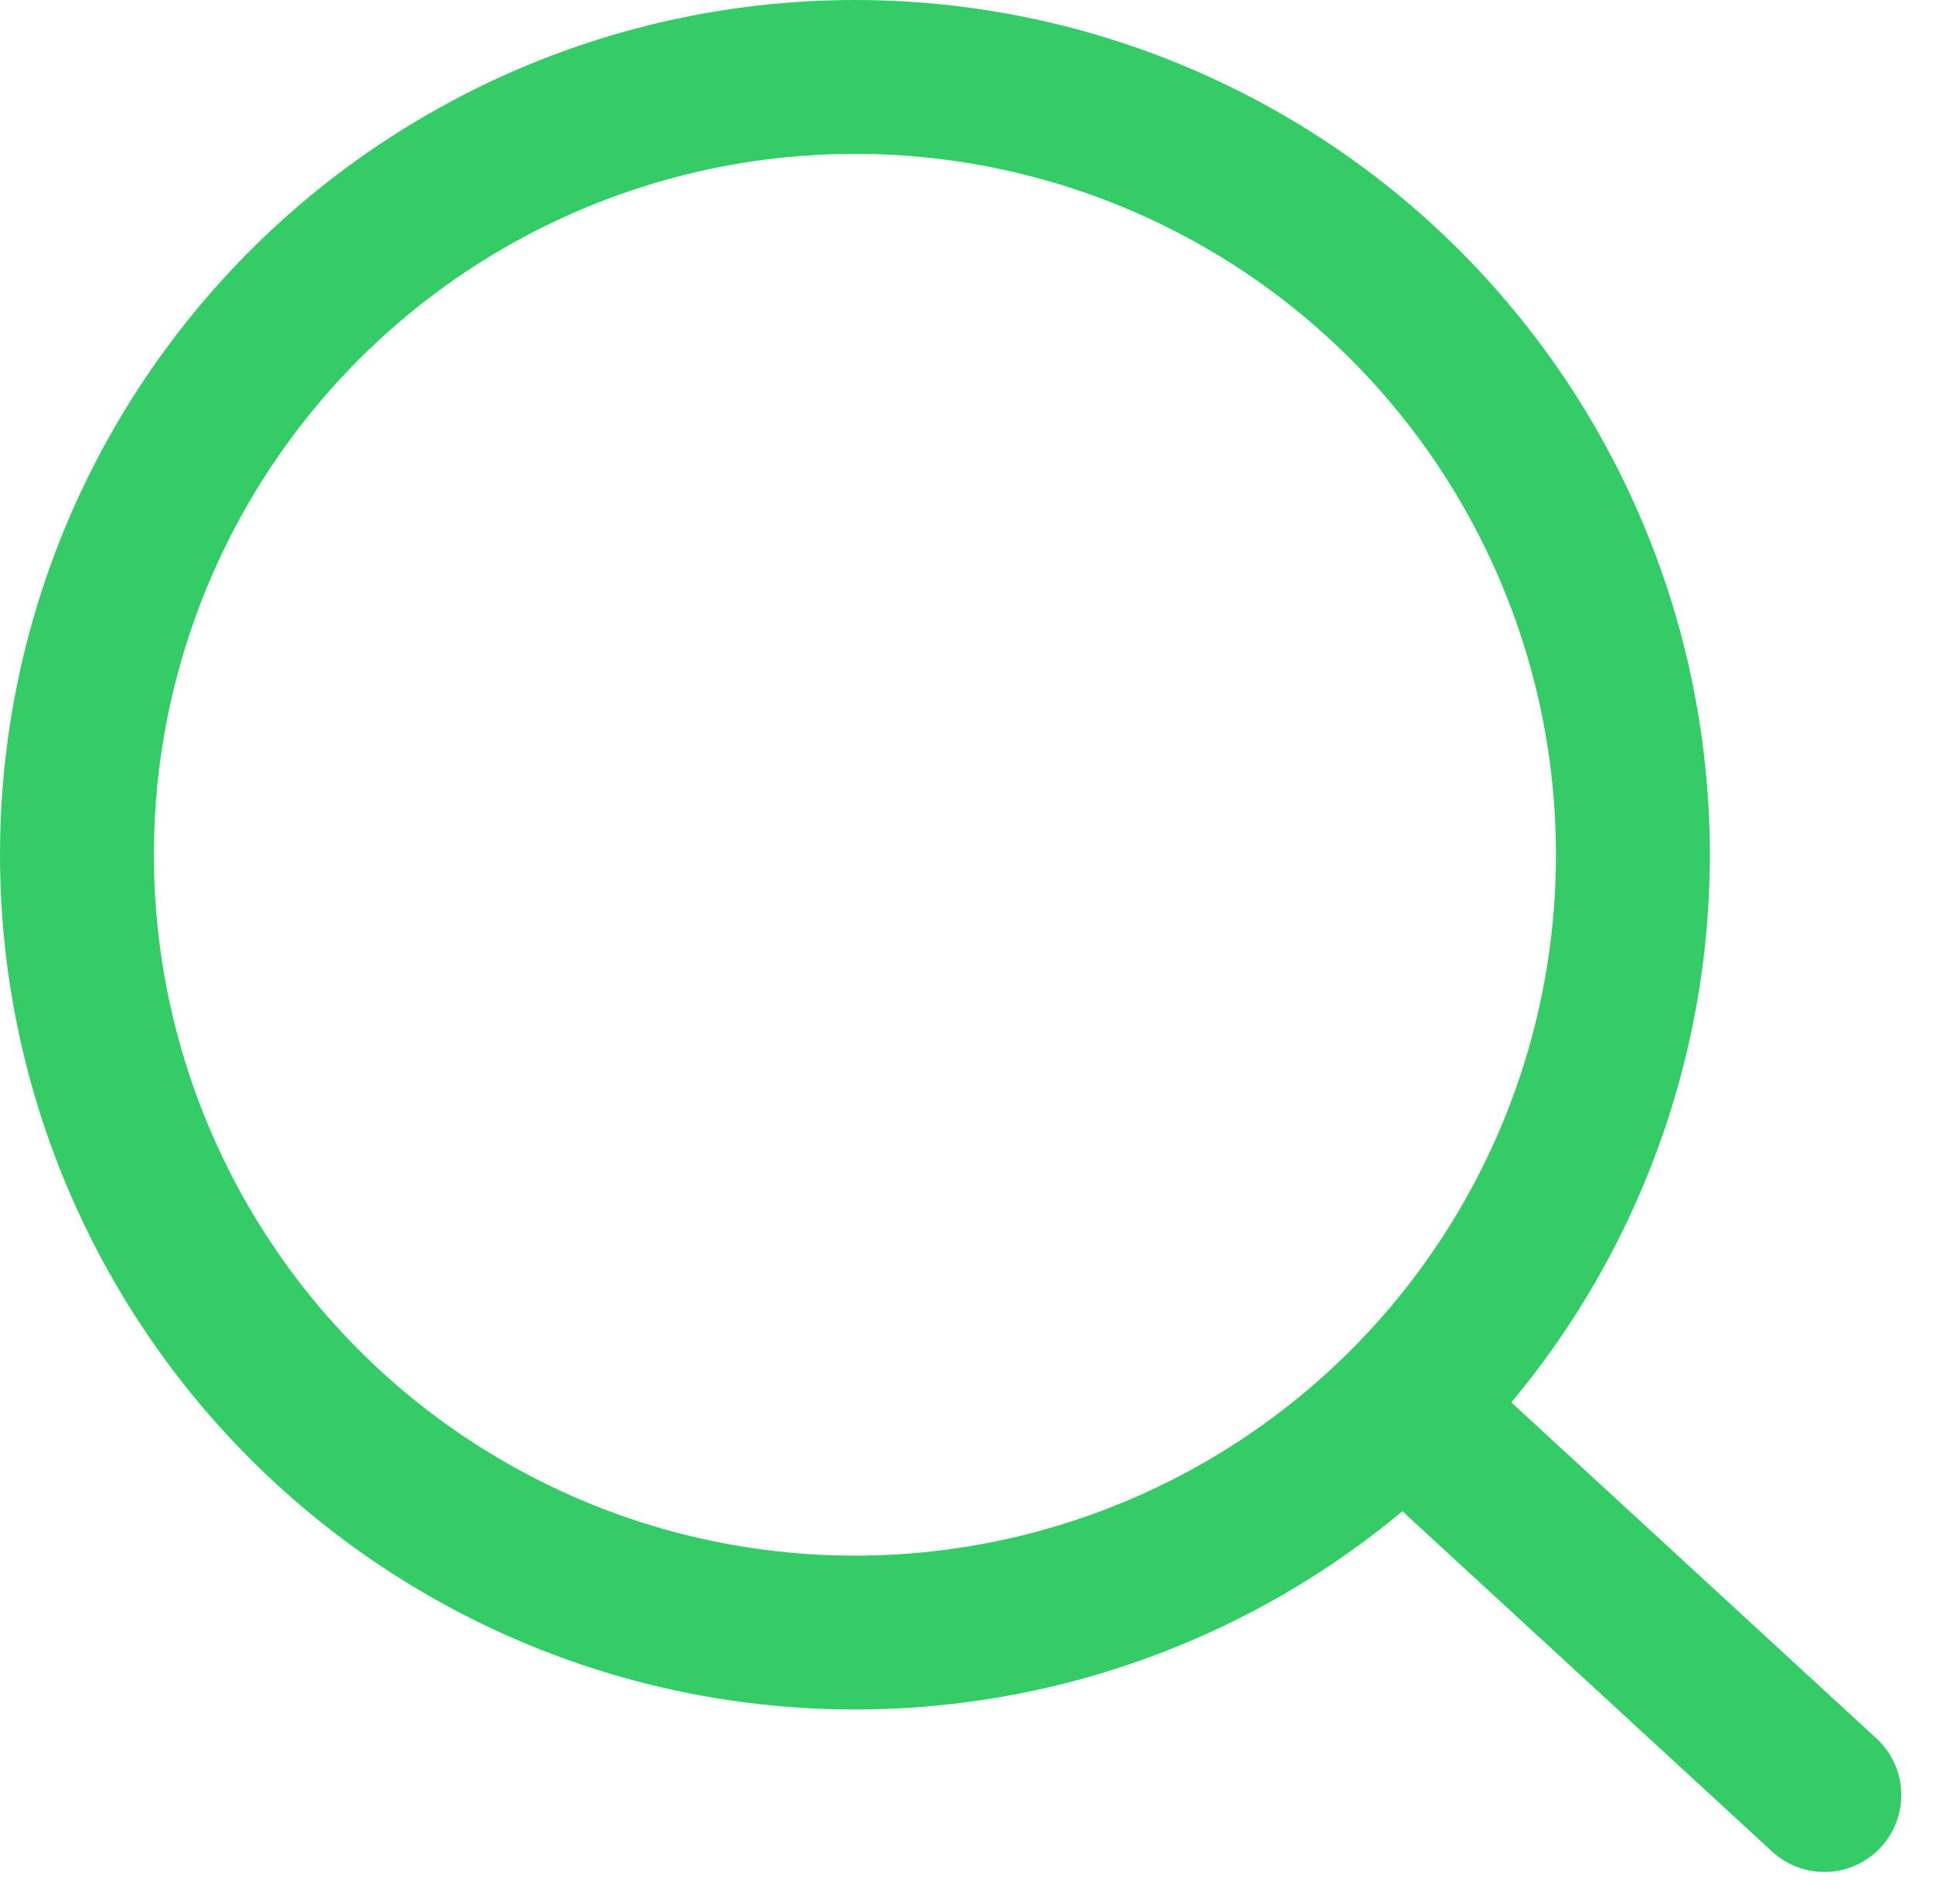
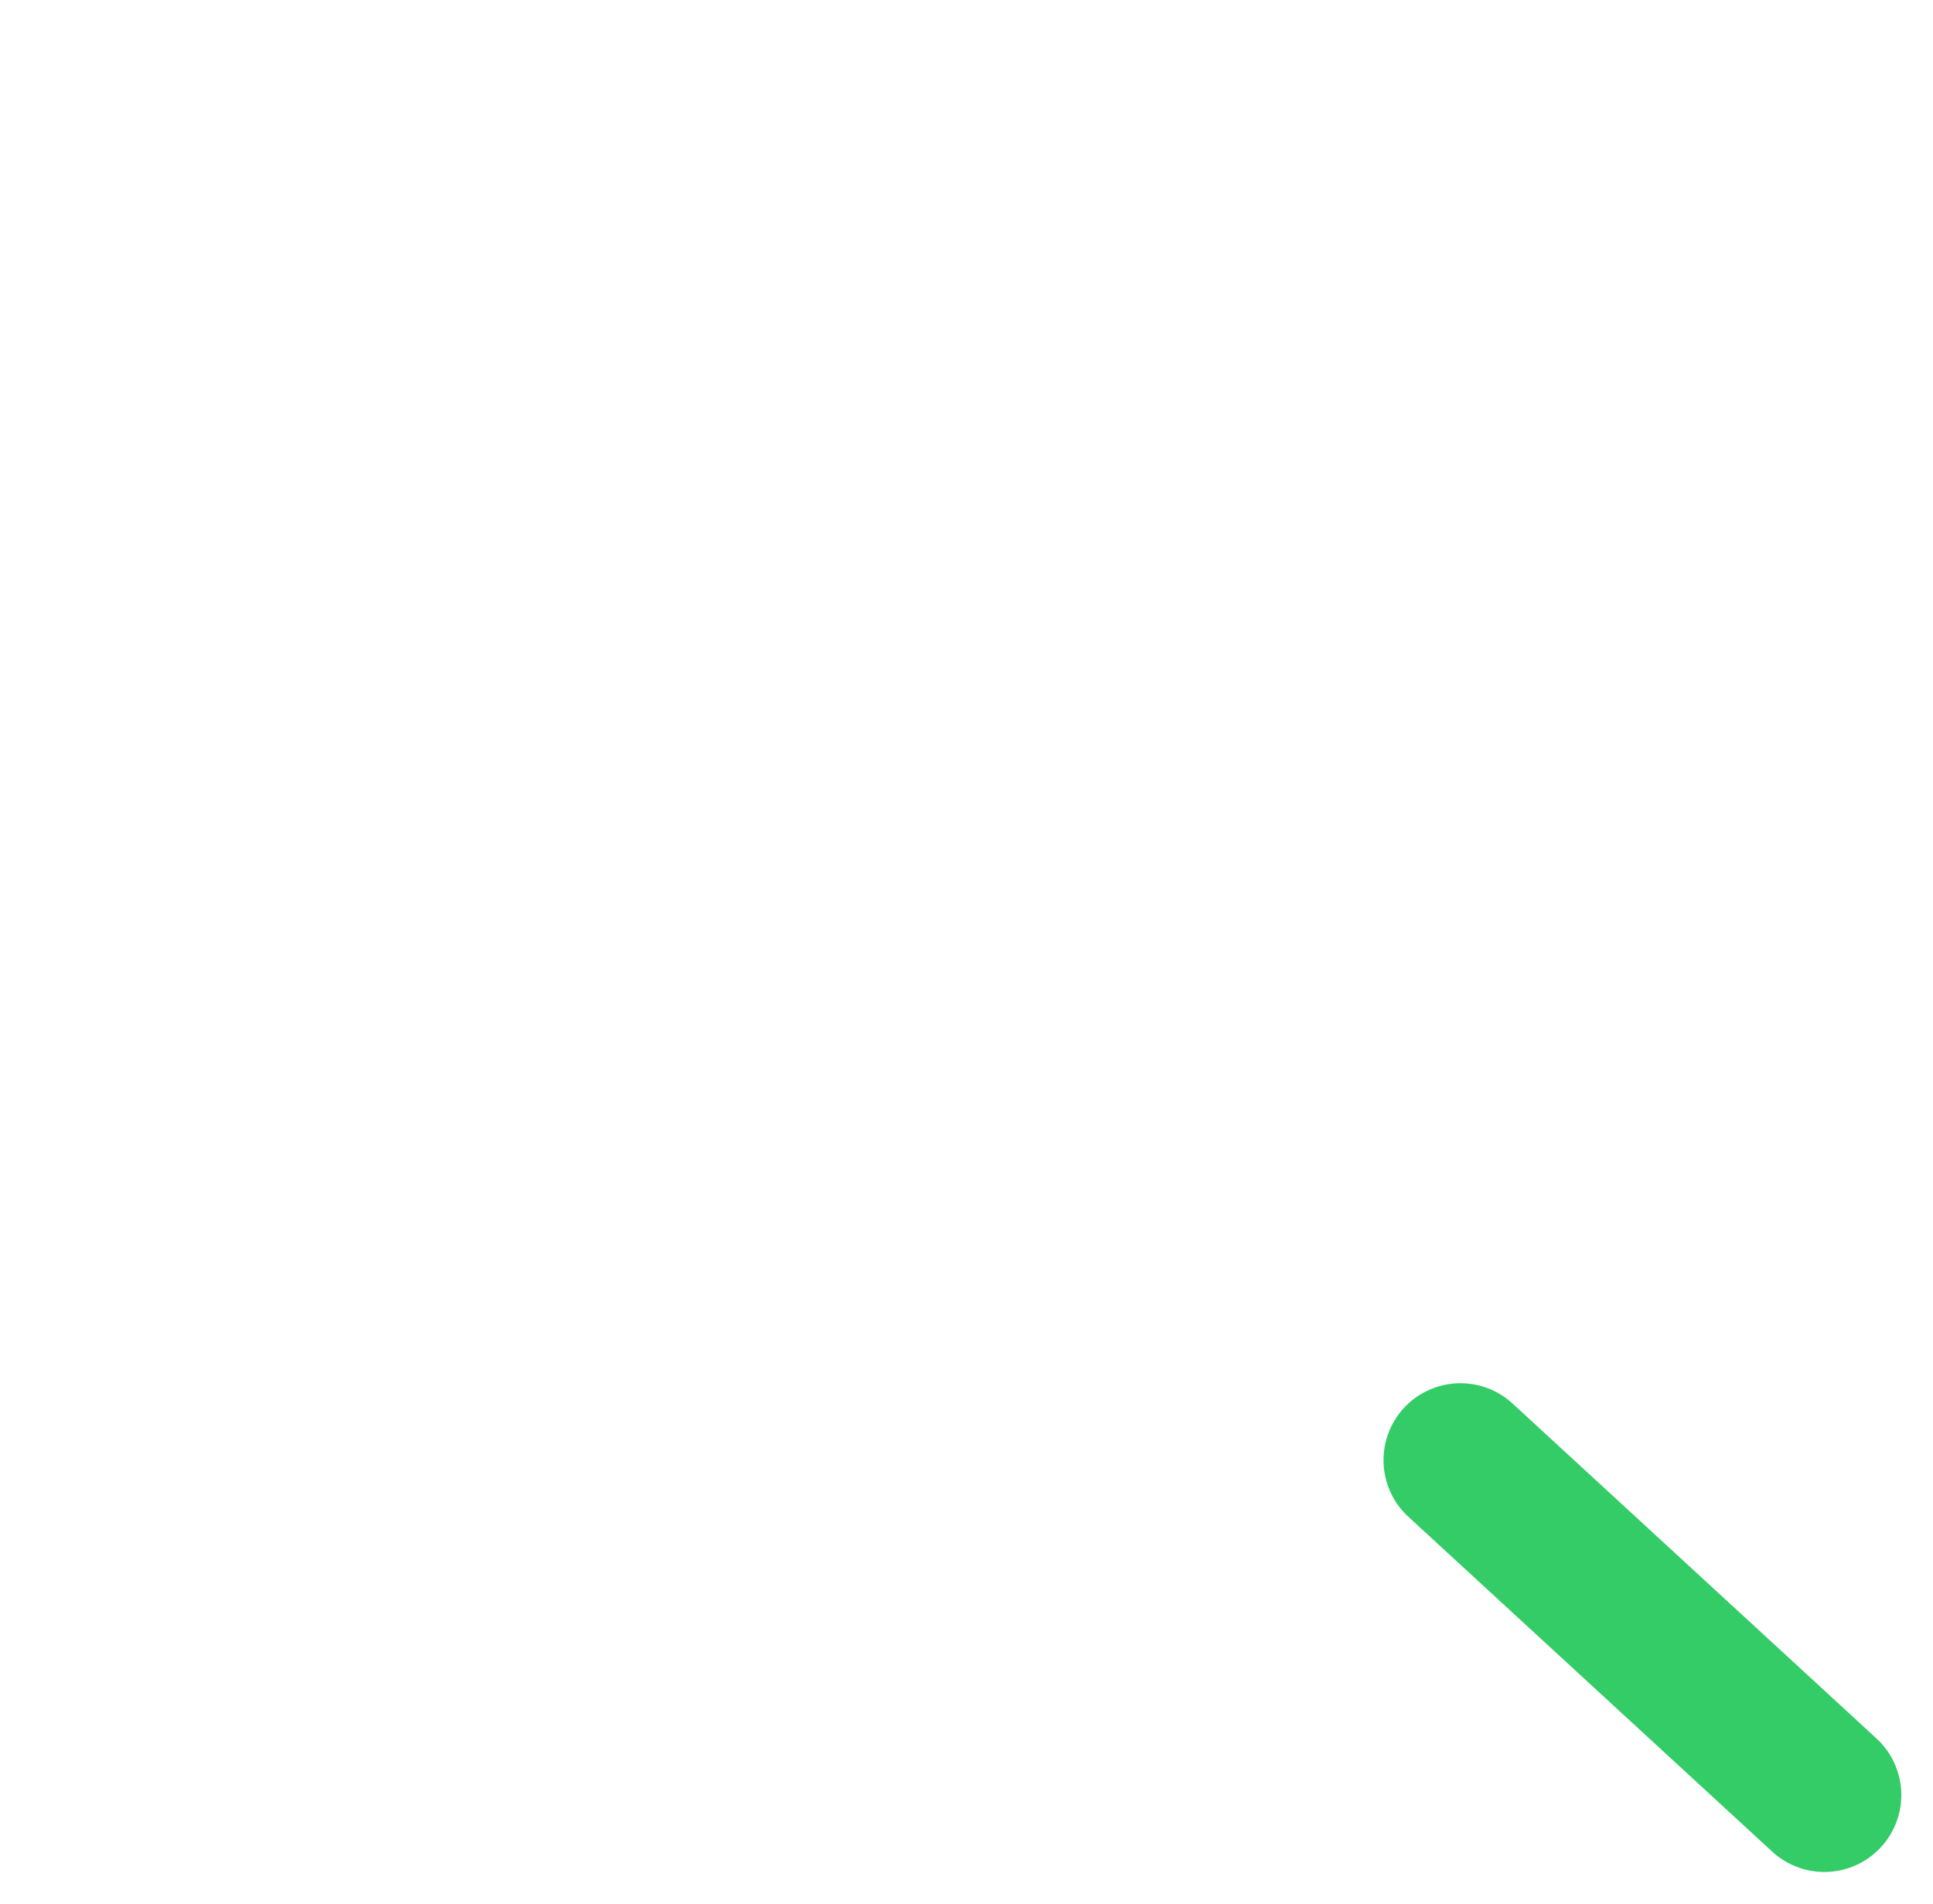
<svg xmlns="http://www.w3.org/2000/svg" width="18.841" height="18.56" viewBox="0 0 18.841 18.56">
  <g fill="none" stroke="#33CC66" stroke-linecap="round" stroke-width="1.5">
-     <ellipse cx="8.333" cy="8.333" rx="8.333" ry="8.333" stroke="none" />
-     <ellipse cx="8.333" cy="8.333" rx="7.583" ry="7.583" fill="none" />
-   </g>
+     </g>
  <line x2="3.547" y2="3.265" transform="translate(14.235 14.235)" fill="none" stroke="#33CC66" stroke-linecap="round" stroke-width="1.5" />
</svg>